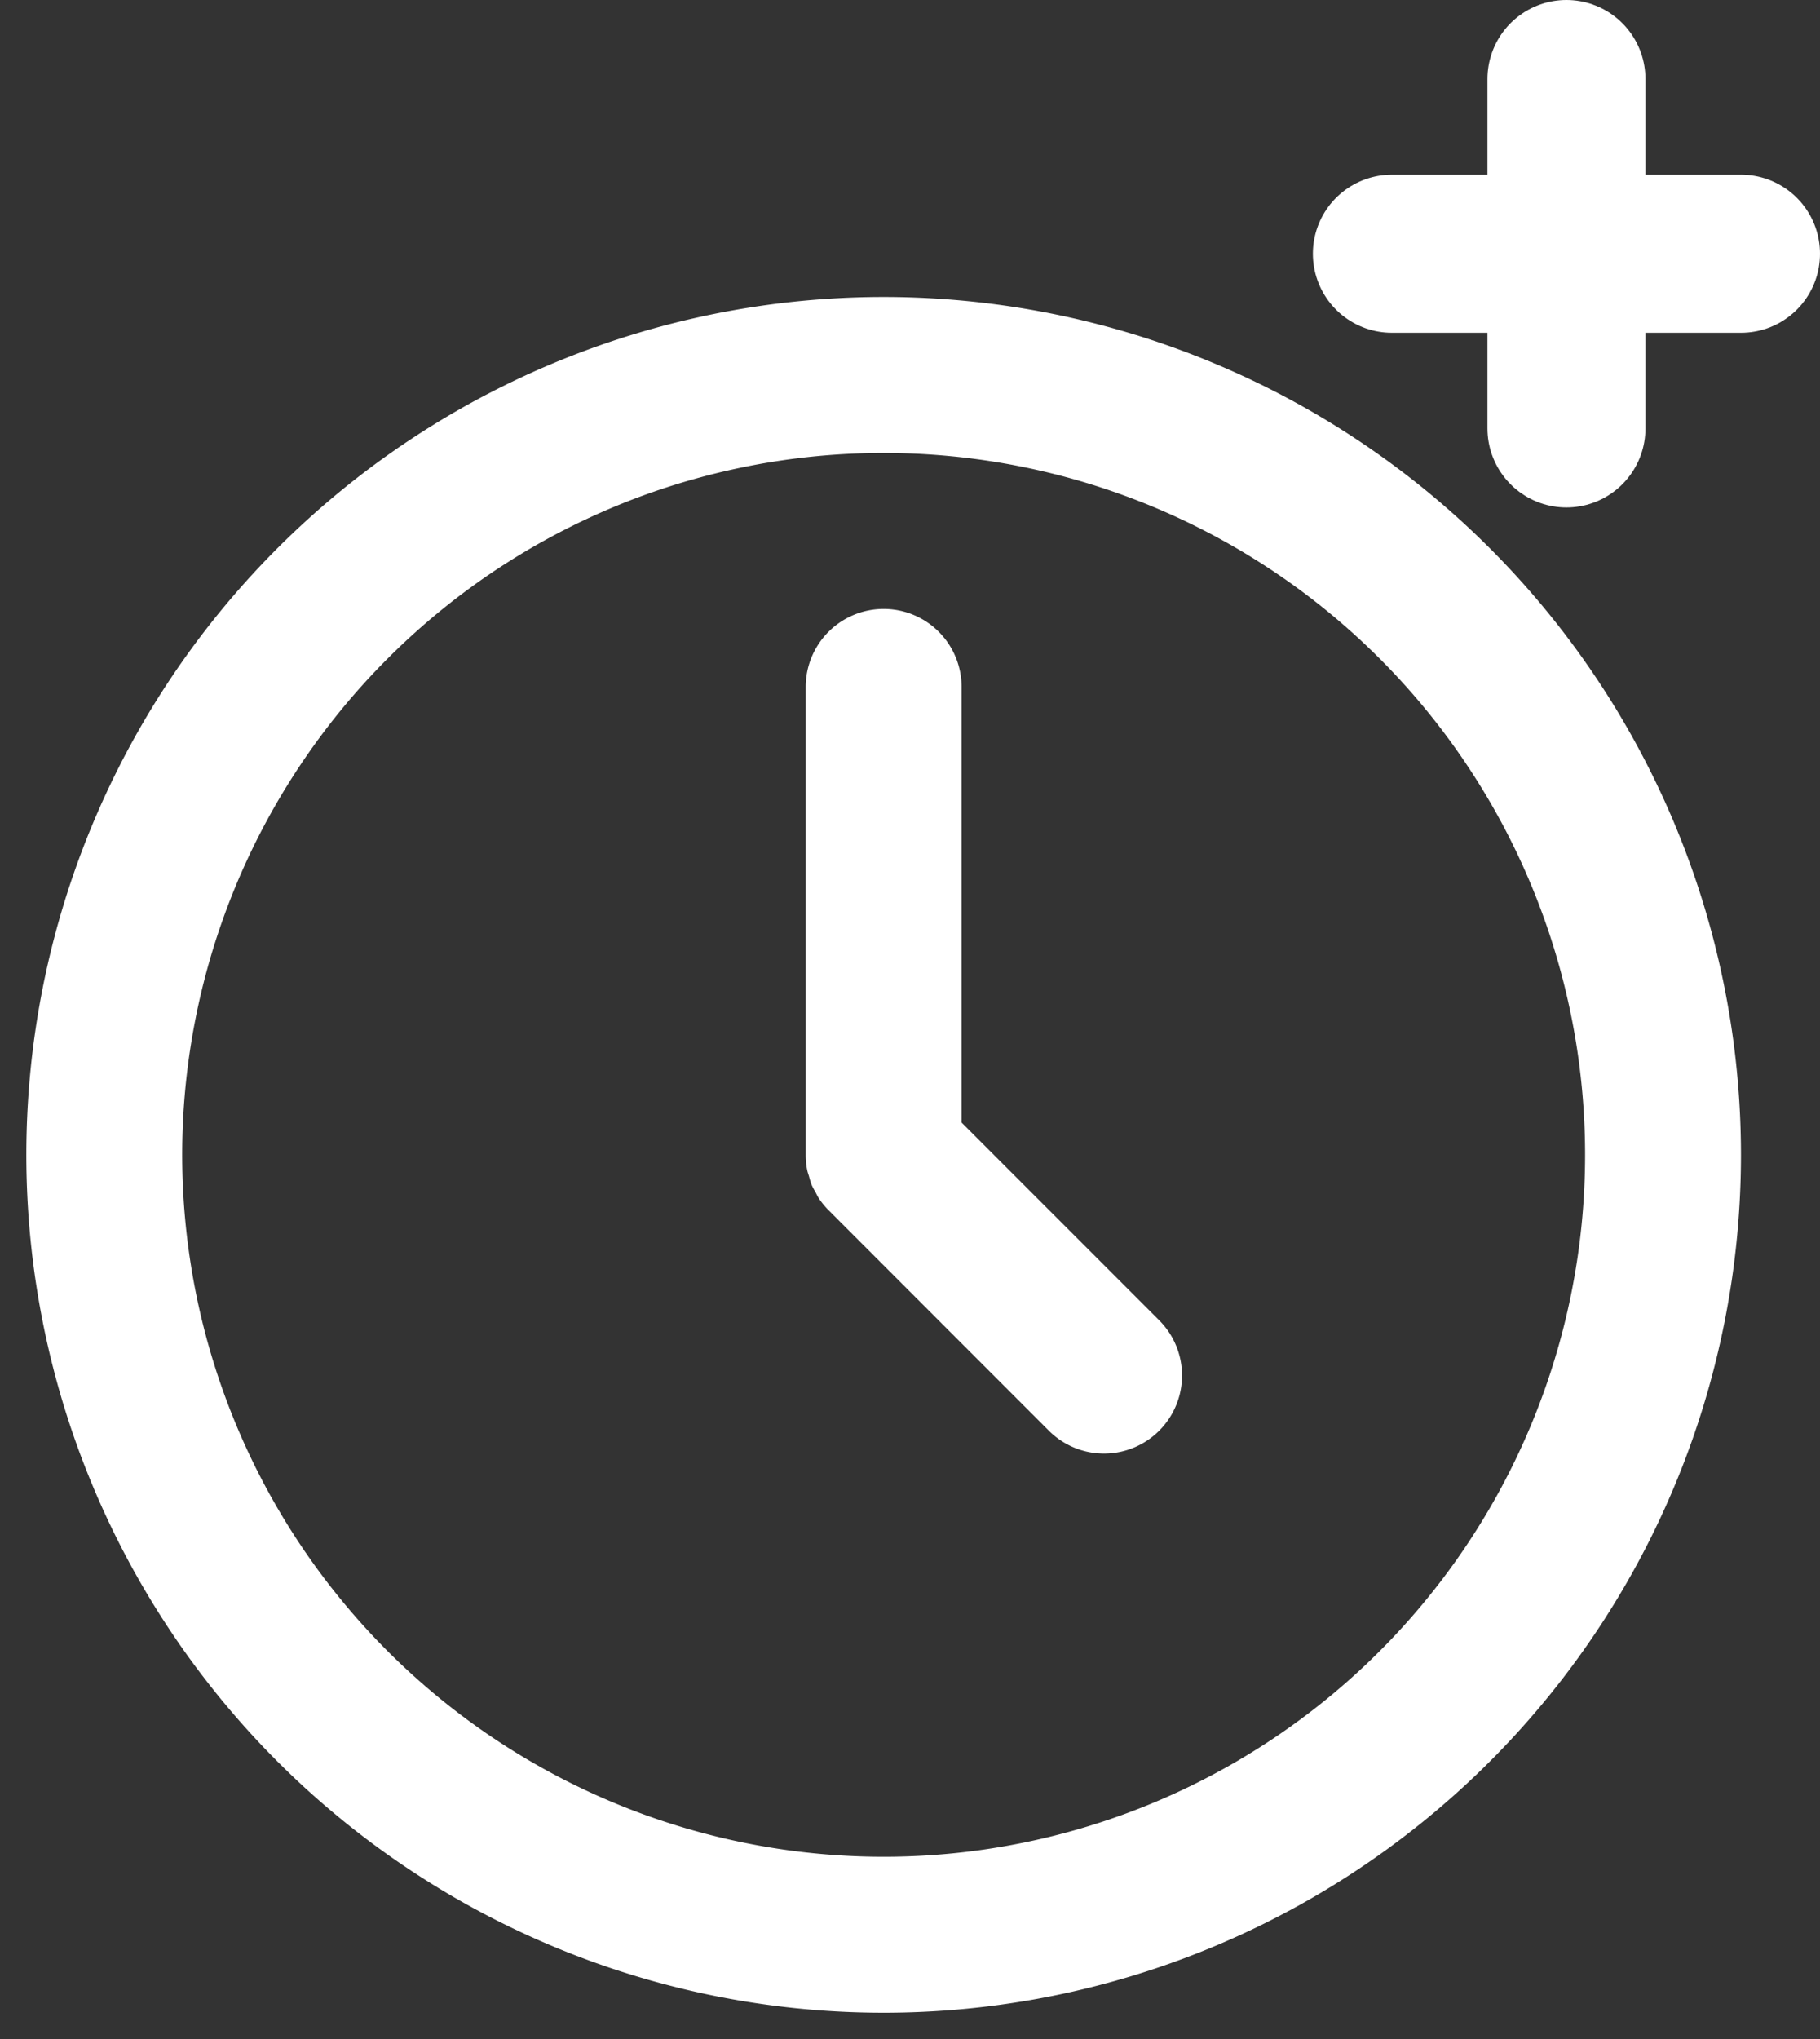
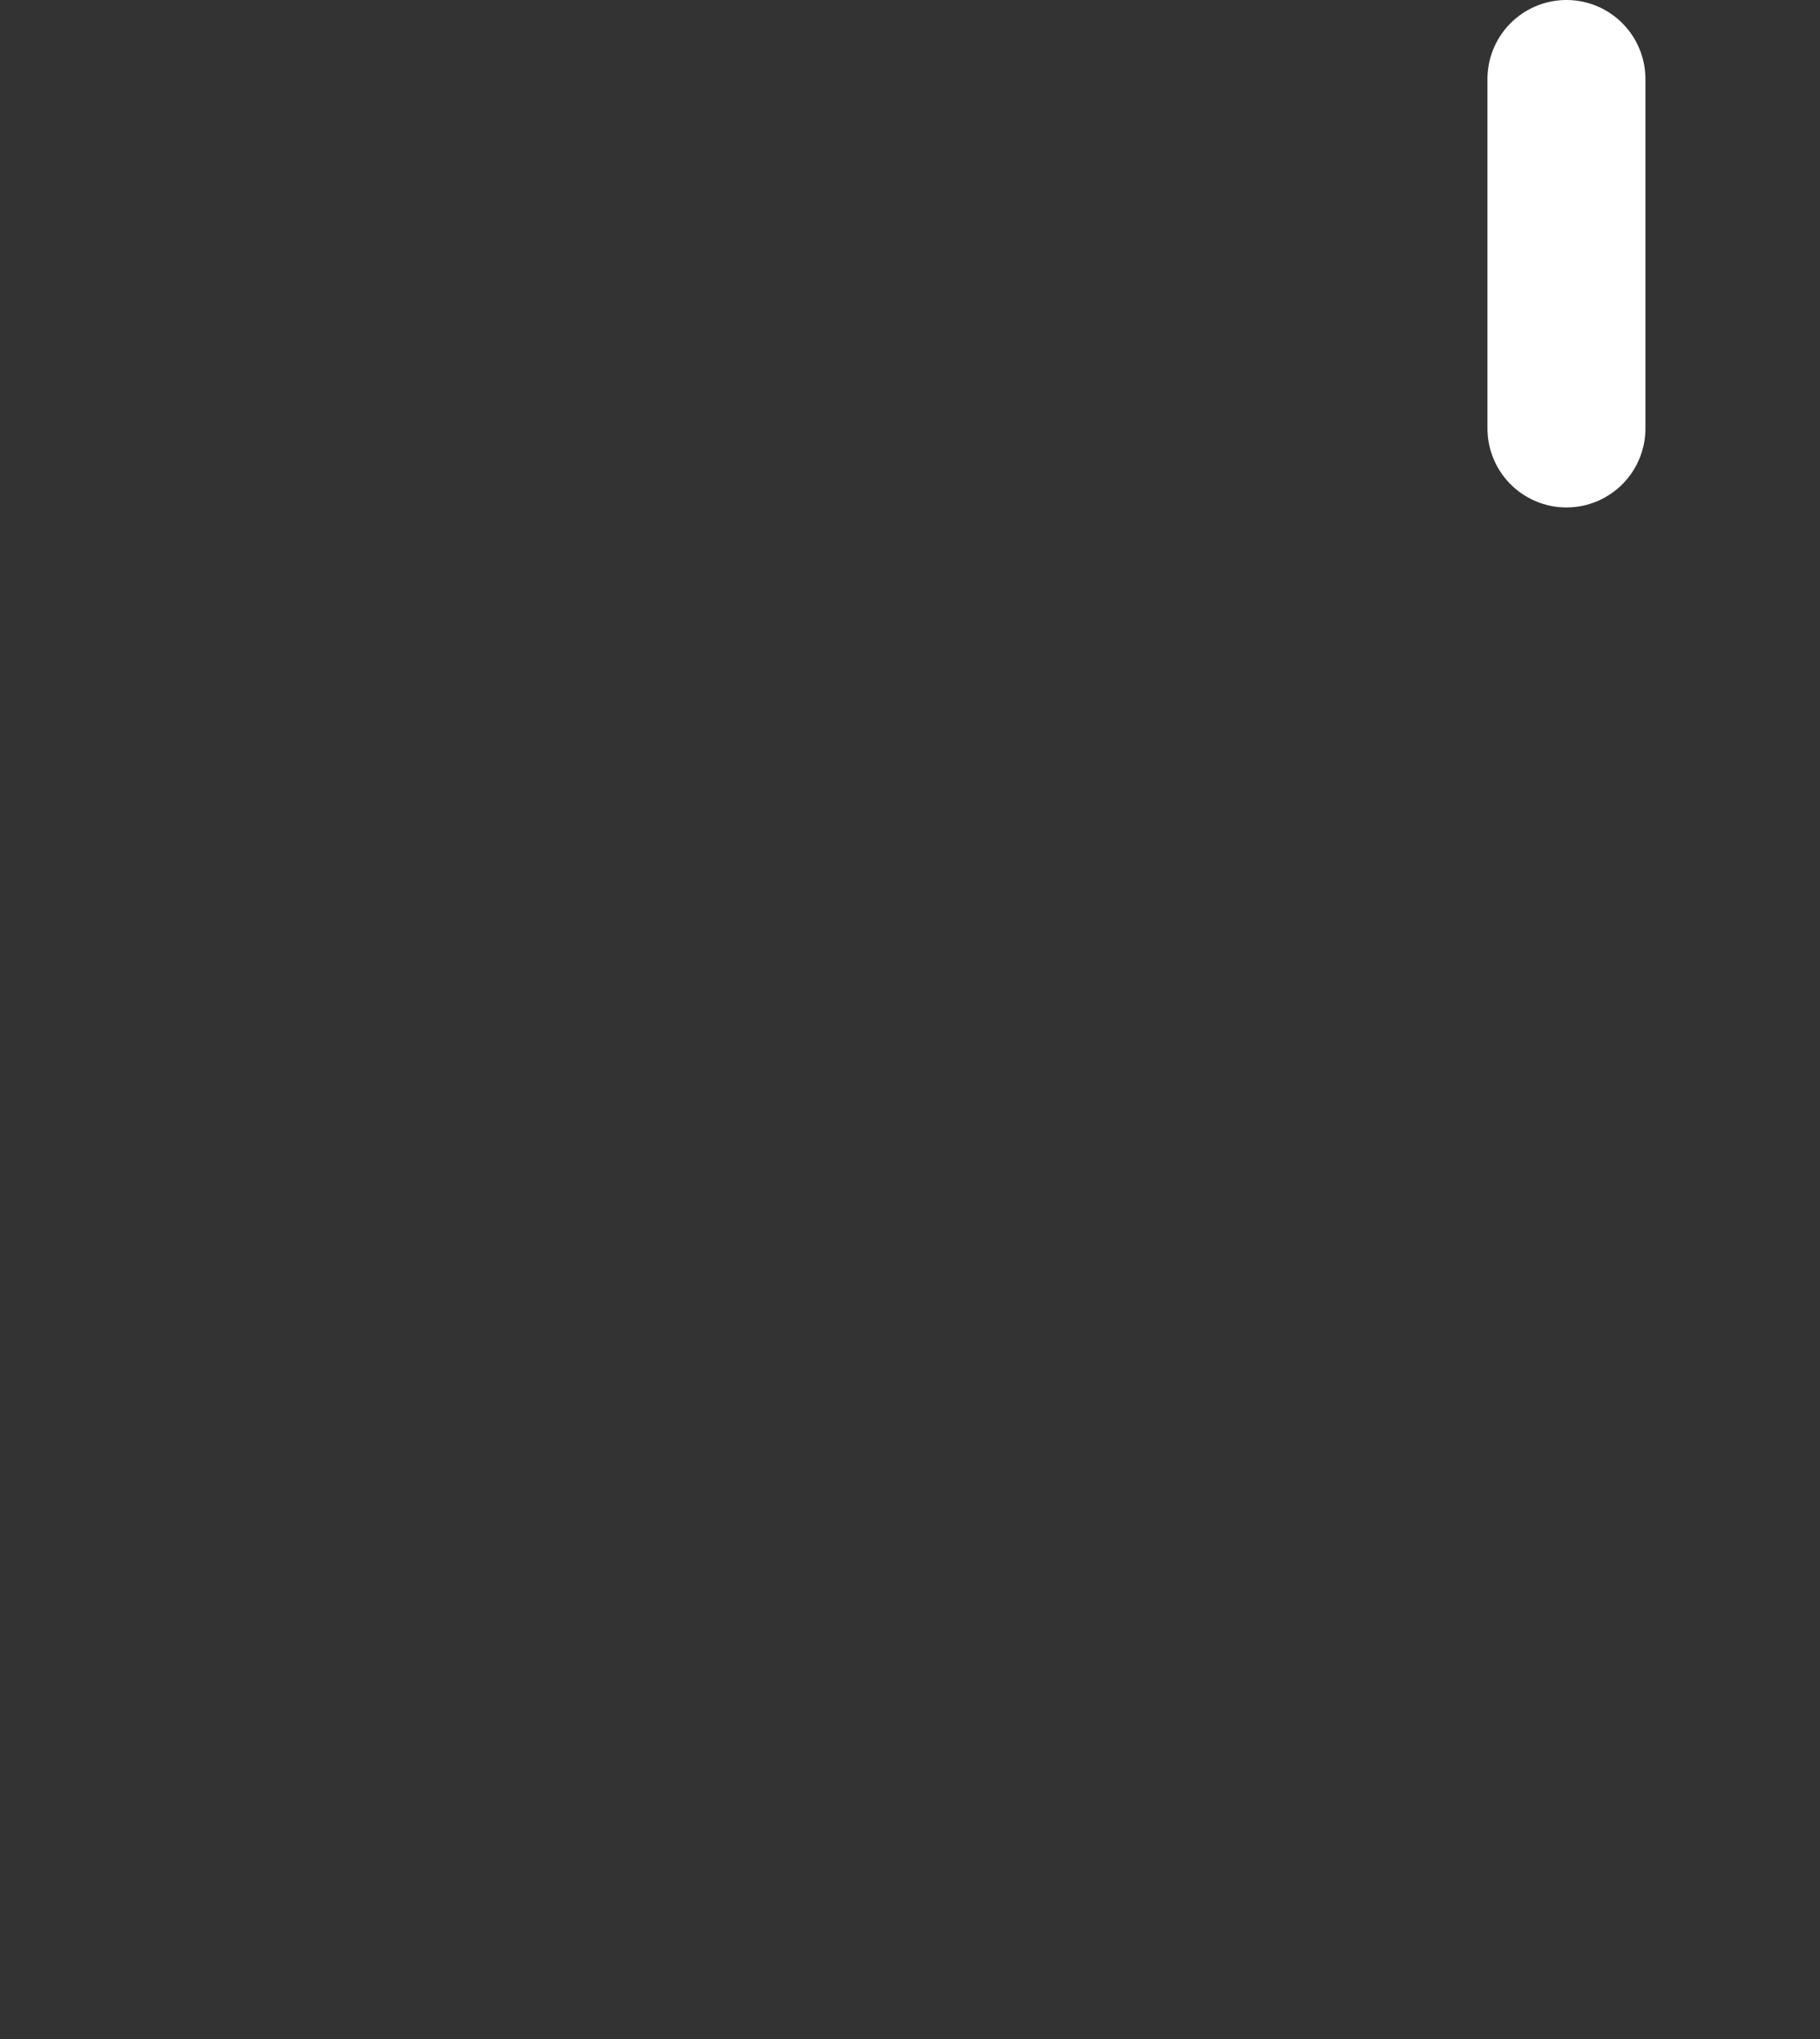
<svg xmlns="http://www.w3.org/2000/svg" width="34.561" height="38.697" viewBox="0 0 34.561 38.697">
  <rect x="0" y="0" width="34.561" height="38.697" fill="#333333" stroke="none" />
  <g id="Raggruppa_272" data-name="Raggruppa 272" transform="translate(-133.436 -5123.636)">
    <g id="Raggruppa_218" data-name="Raggruppa 218" transform="translate(-8 761)">
      <g id="Raggruppa_75" data-name="Raggruppa 75" transform="translate(141.936 4368.272)">
-         <path id="Tracciato_68" data-name="Tracciato 68" d="M20.28,4a16.28,16.28,0,1,0,16.28,16.28A16.281,16.281,0,0,0,20.28,4Zm0,29.6A13.32,13.32,0,1,1,33.6,20.28,13.32,13.32,0,0,1,20.28,33.6Z" transform="translate(-4 -4)" fill="#fff" stroke="rgba(0,0,0,0)" stroke-width="1" />
-         <path id="Tracciato_69" data-name="Tracciato 69" d="M46.96,29.747V21.48a1.48,1.48,0,0,0-2.96,0v8.88s0,.007,0,.01a1.448,1.448,0,0,0,.028.279c.009.046.026.087.038.131a1.479,1.479,0,0,0,.045.146,1.519,1.519,0,0,0,.077.146c.02.037.036.074.059.109a1.442,1.442,0,0,0,.185.227l4.185,4.186A1.48,1.48,0,1,0,50.713,33.5Z" transform="translate(-29.2 -14.08)" fill="#fff" stroke="rgba(0,0,0,0)" stroke-width="1" />
-       </g>
+         </g>
      <g id="Raggruppa_217" data-name="Raggruppa 217" transform="translate(0 10.636)">
        <line id="Linea_8" data-name="Linea 8" y2="6.63" transform="translate(171.182 4353.5)" fill="none" stroke="#fff" stroke-linecap="round" stroke-width="3" />
-         <line id="Linea_39" data-name="Linea 39" y2="6.63" transform="translate(174.497 4356.815) rotate(90)" fill="none" stroke="#fff" stroke-linecap="round" stroke-width="3" />
      </g>
    </g>
  </g>
</svg>